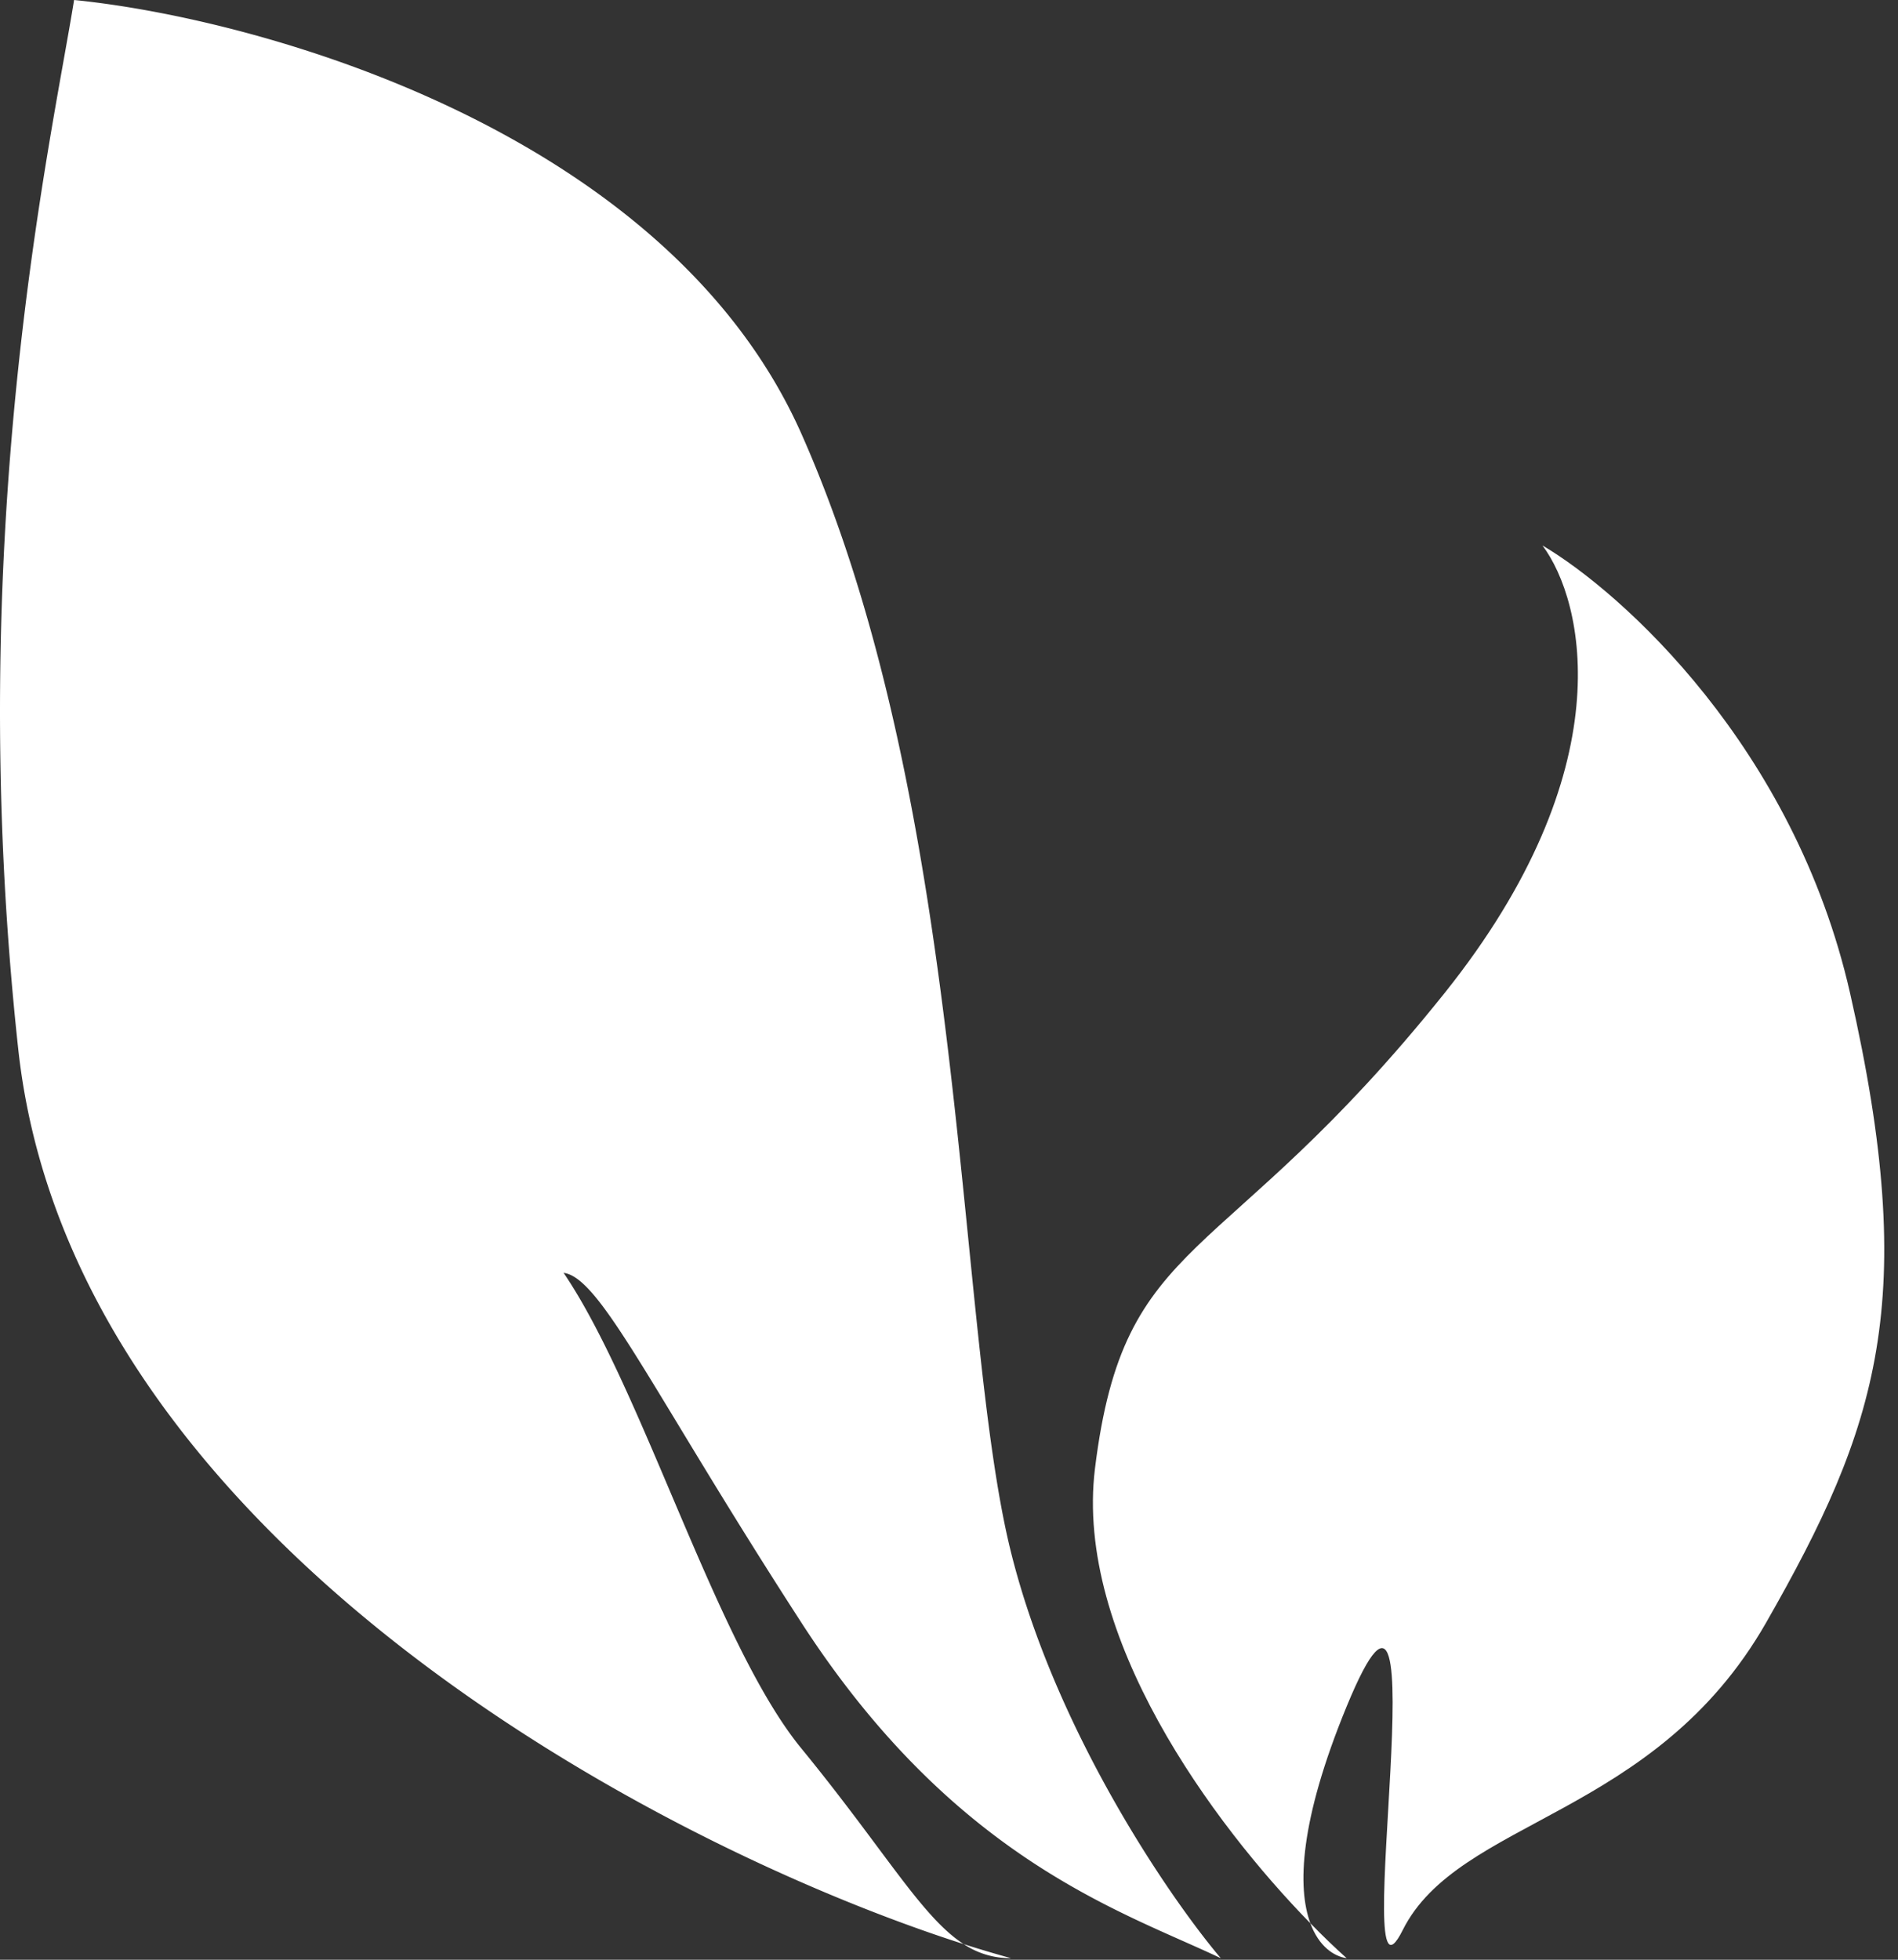
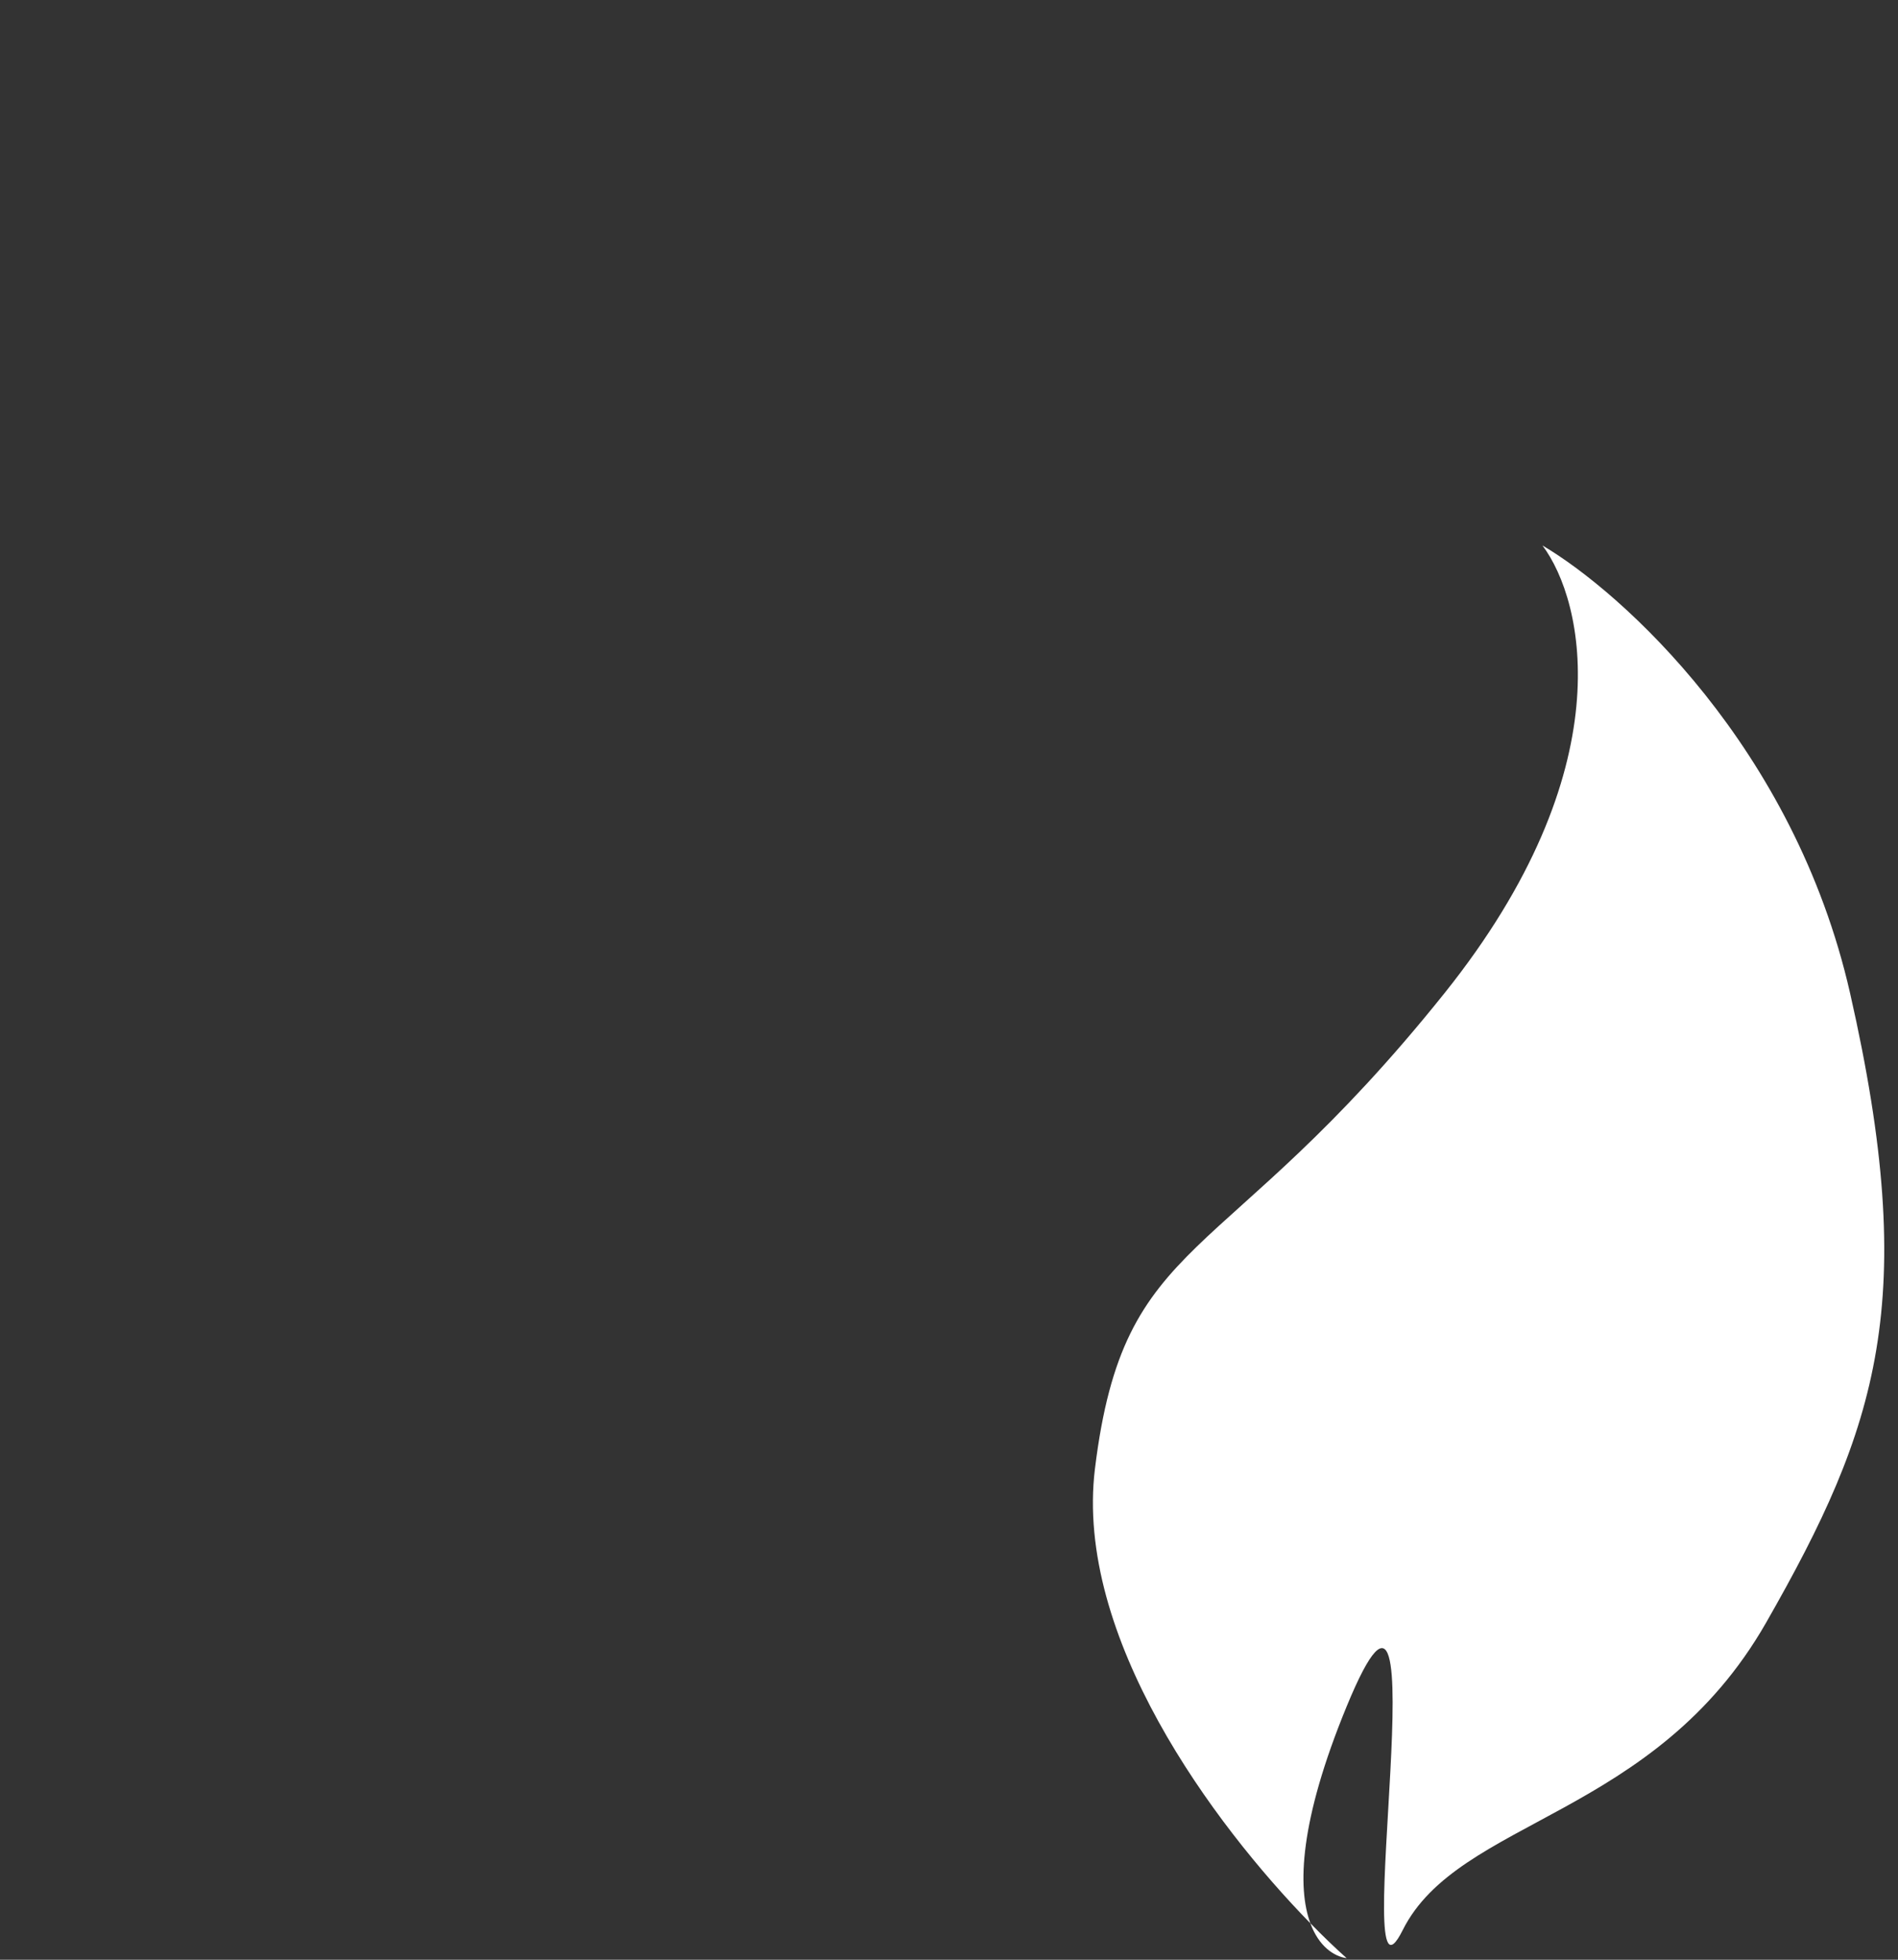
<svg xmlns="http://www.w3.org/2000/svg" width="31" height="32" fill="none">
  <rect width="100%" height="100%" fill="#333333" stroke="none" />
-   <path fill="#fff" d="M1.211 0c3.045.305 9.684 2.147 11.877 7.08 2.74 6.167 2.512 14.618 3.426 18.272.73 2.923 2.588 5.634 3.425 6.623-1.598-.761-4.339-1.599-6.851-5.481-2.439-3.768-3.274-5.634-3.883-5.71 1.294 1.903 2.493 6.07 3.883 7.765 1.361 1.662 1.962 2.75 2.652 3.196q.408.13.774.23a1.37 1.37 0 0 1-.774-.23C10.73 30.142 1.164 25.102.298 17.13-.616 8.725.83 2.36 1.21 0" />
  <path fill="#fff" d="M23.594 16.216c2.923-3.654 2.284-6.395 1.599-7.309 1.294.762 4.11 3.29 5.024 7.309 1.142 5.025.457 7.08-1.37 10.278-1.827 3.197-5.025 3.197-5.938 5.025-.914 1.827.685-7.537-.914-3.655-.774 1.88-.806 2.962-.593 3.54.212.218.413.41.593.571-.21-.03-.454-.193-.593-.57-1.588-1.624-3.854-4.684-3.518-7.424.476-3.882 2.055-3.197 5.71-7.765" />
</svg>